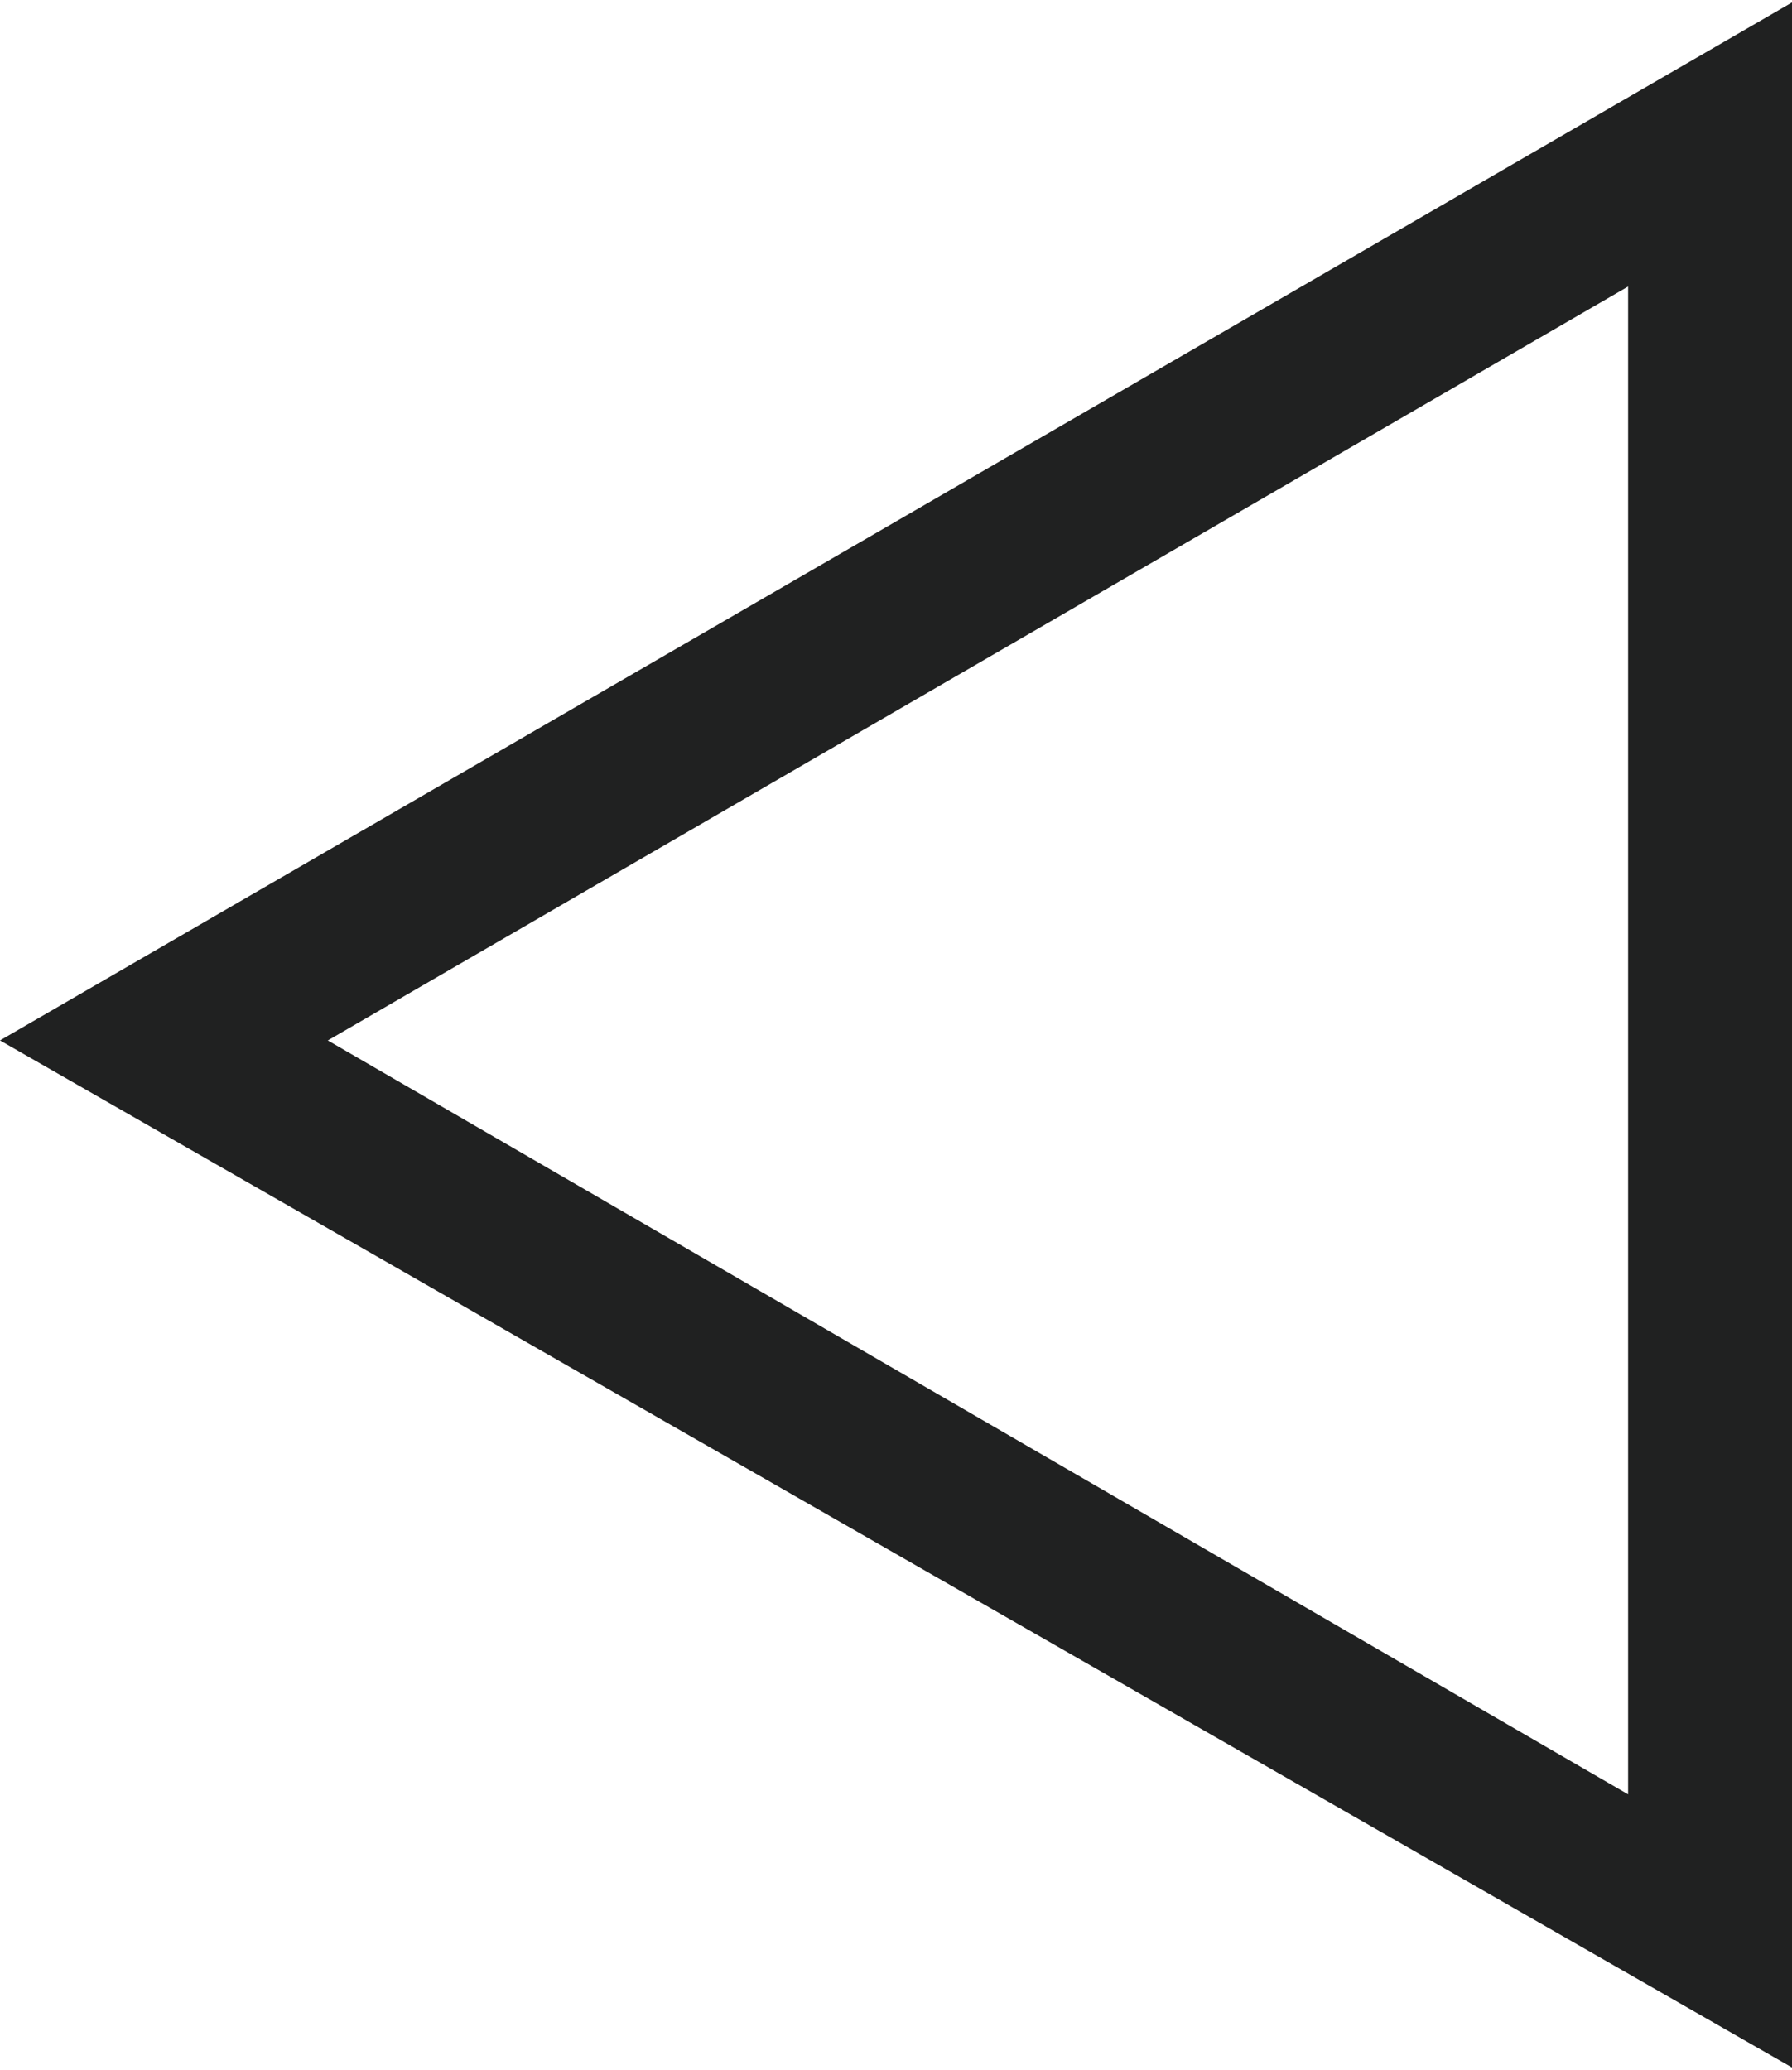
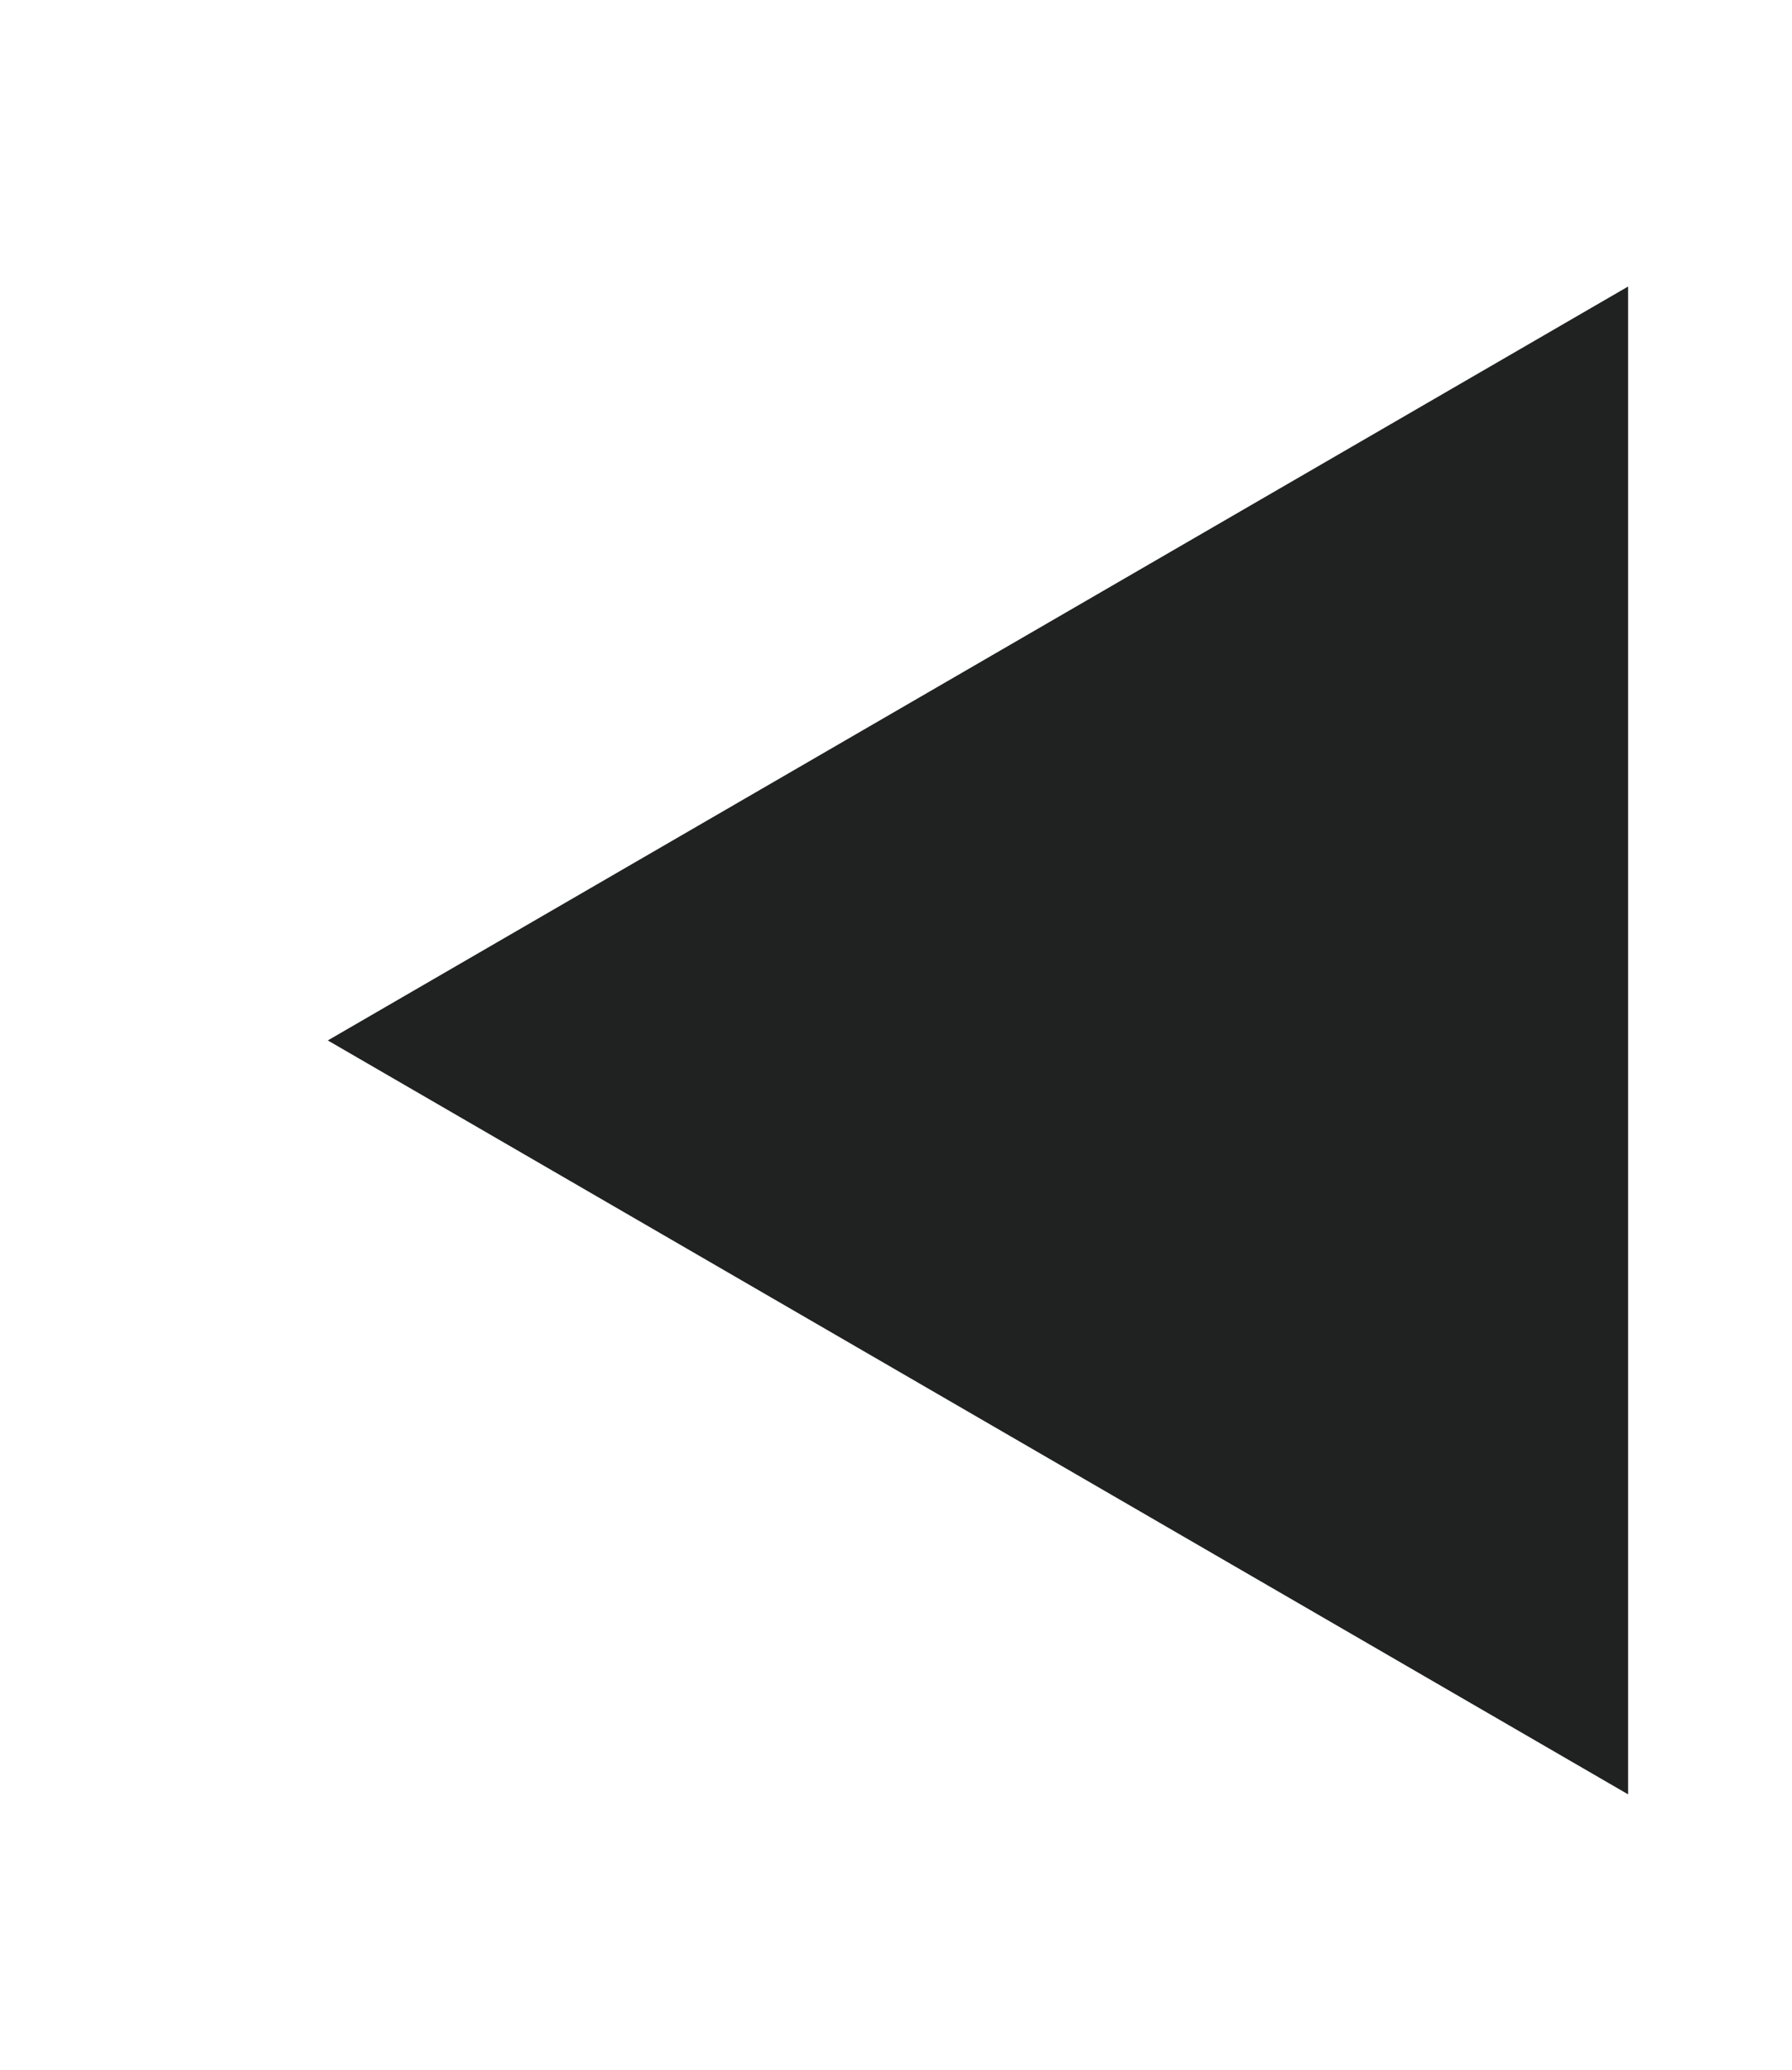
<svg xmlns="http://www.w3.org/2000/svg" id="_レイヤー_1" data-name="レイヤー 1" width="5.8mm" height="6.7mm" version="1.1" viewBox="0 0 16.4 18.9">
  <defs>
    <style>
      .cls-1 {
        fill: #202121;
        stroke-width: 0px;
      }
    </style>
  </defs>
-   <path class="cls-1" d="M16.4,0v18.9L0,9.5,16.4,0ZM14.9,16.3V2.6L3,9.5l11.9,6.9Z" />
+   <path class="cls-1" d="M16.4,0v18.9ZM14.9,16.3V2.6L3,9.5l11.9,6.9Z" />
</svg>